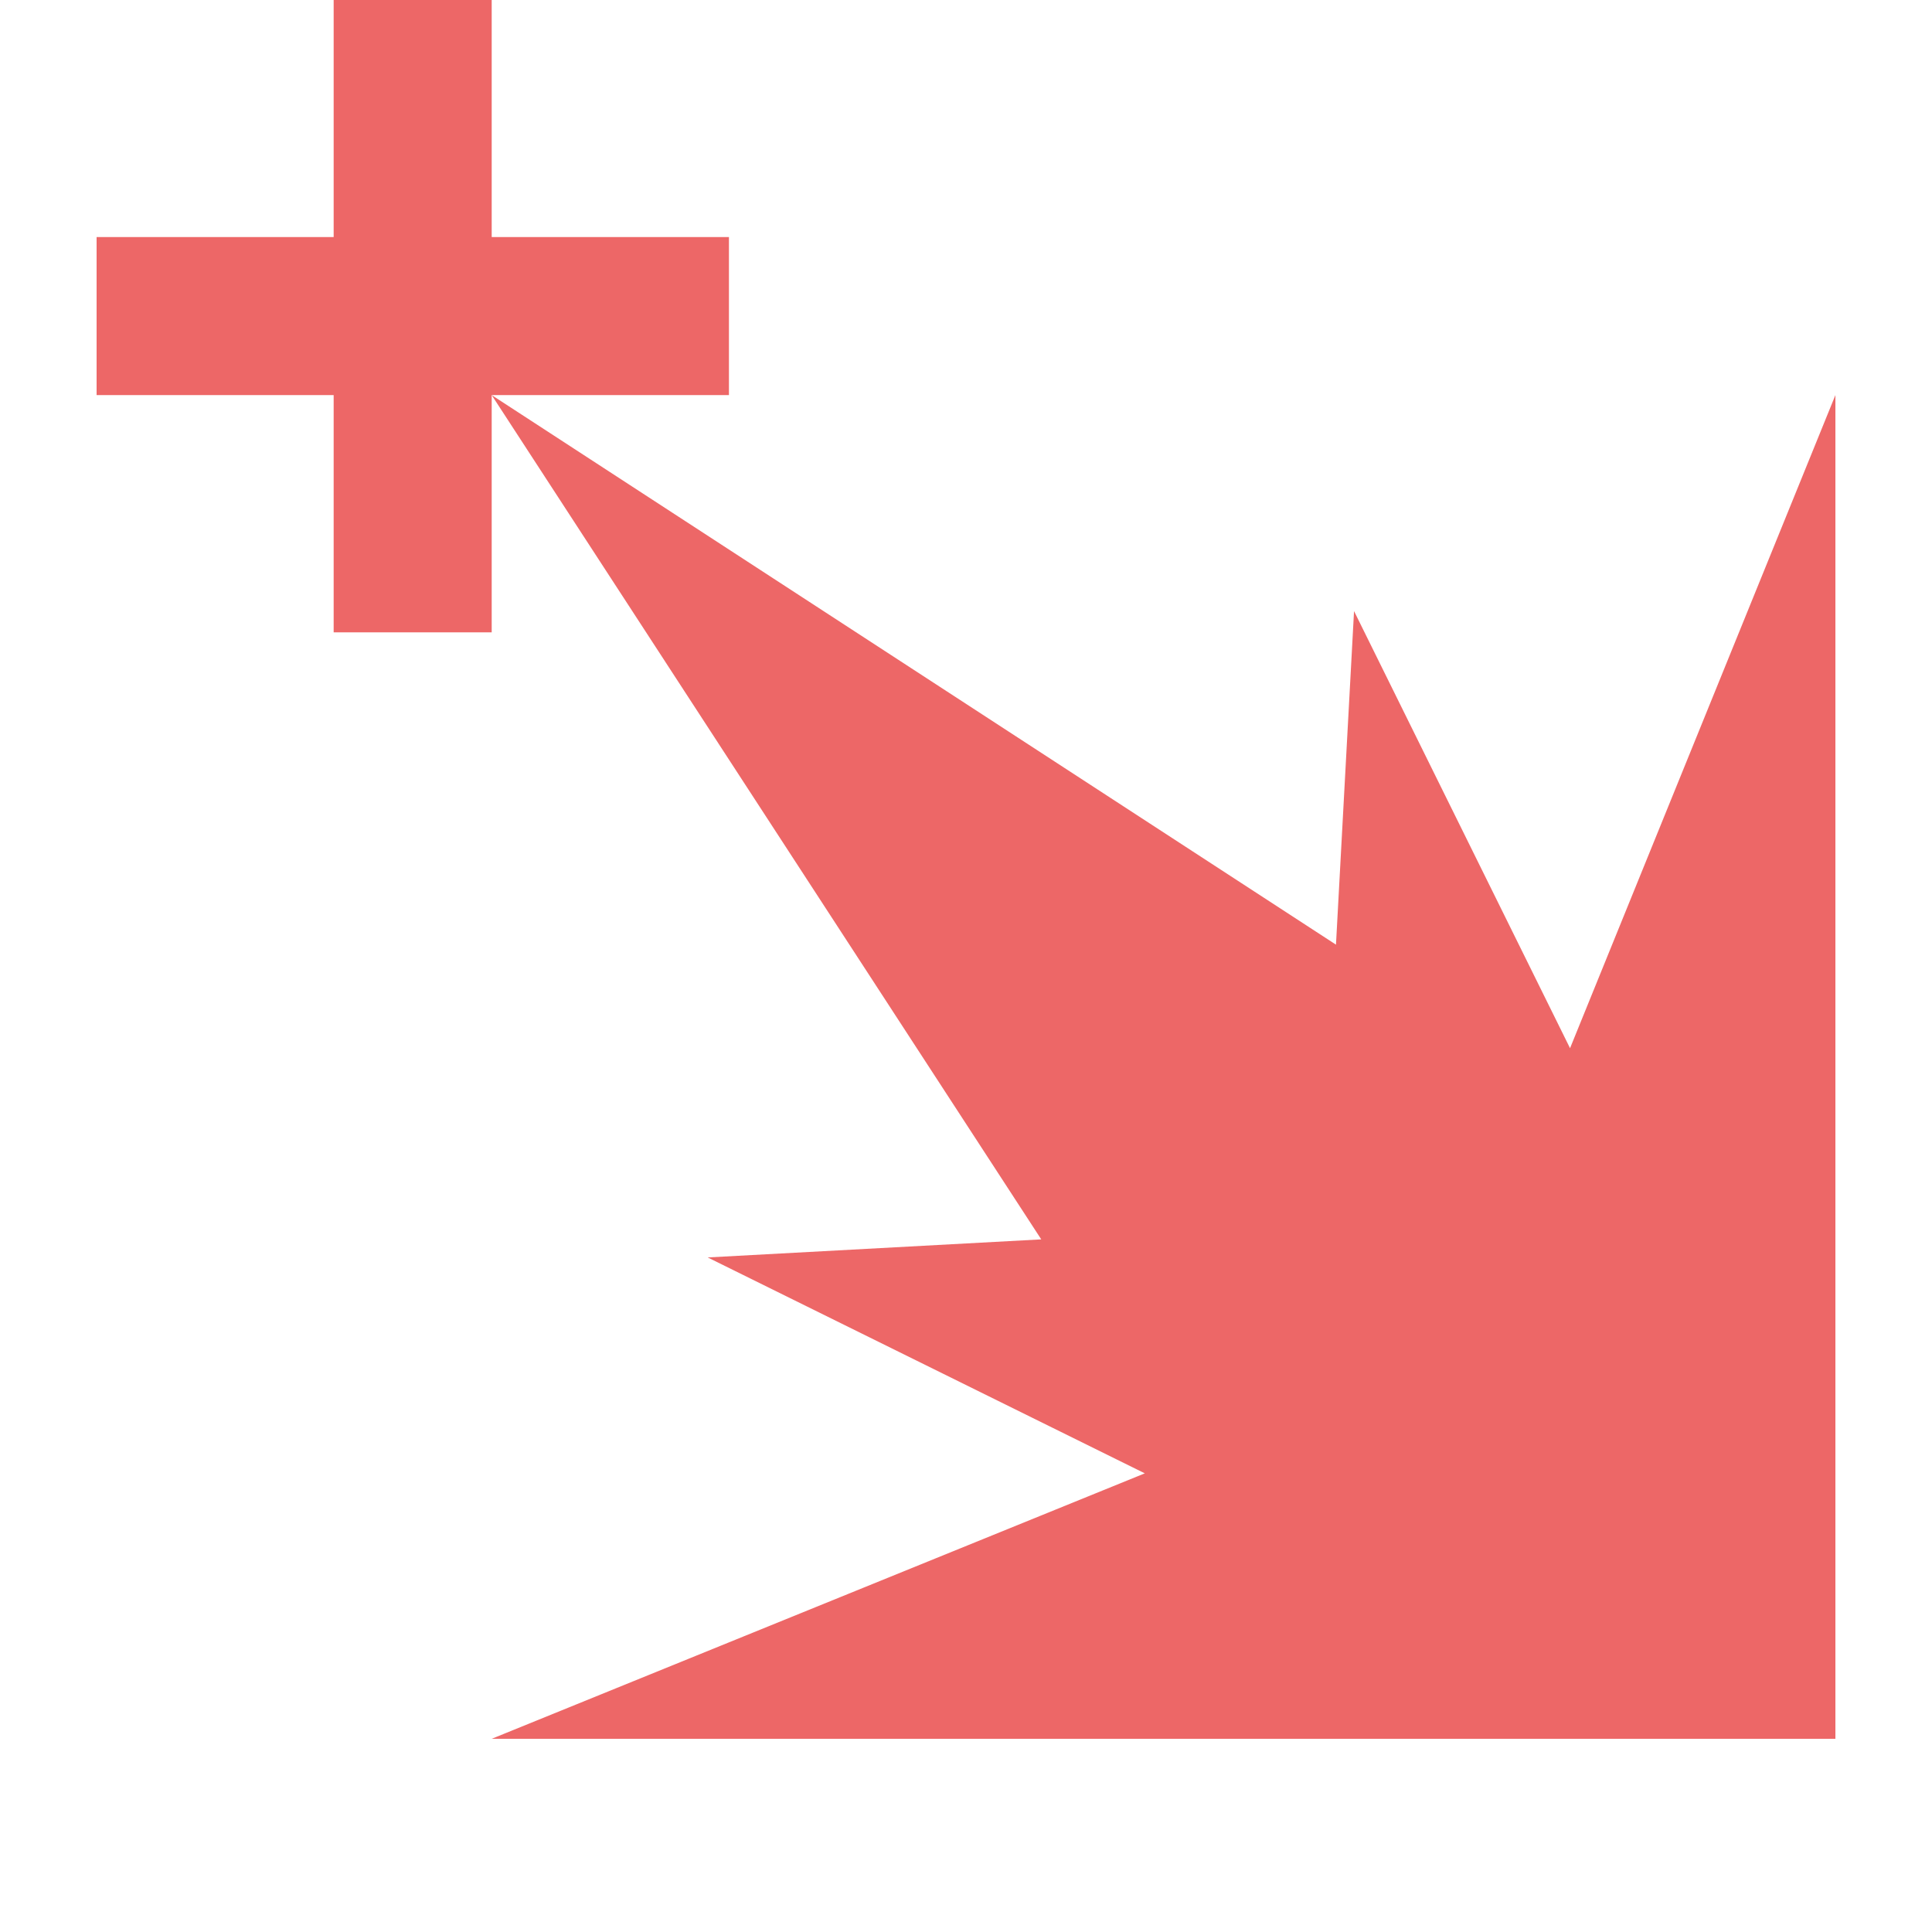
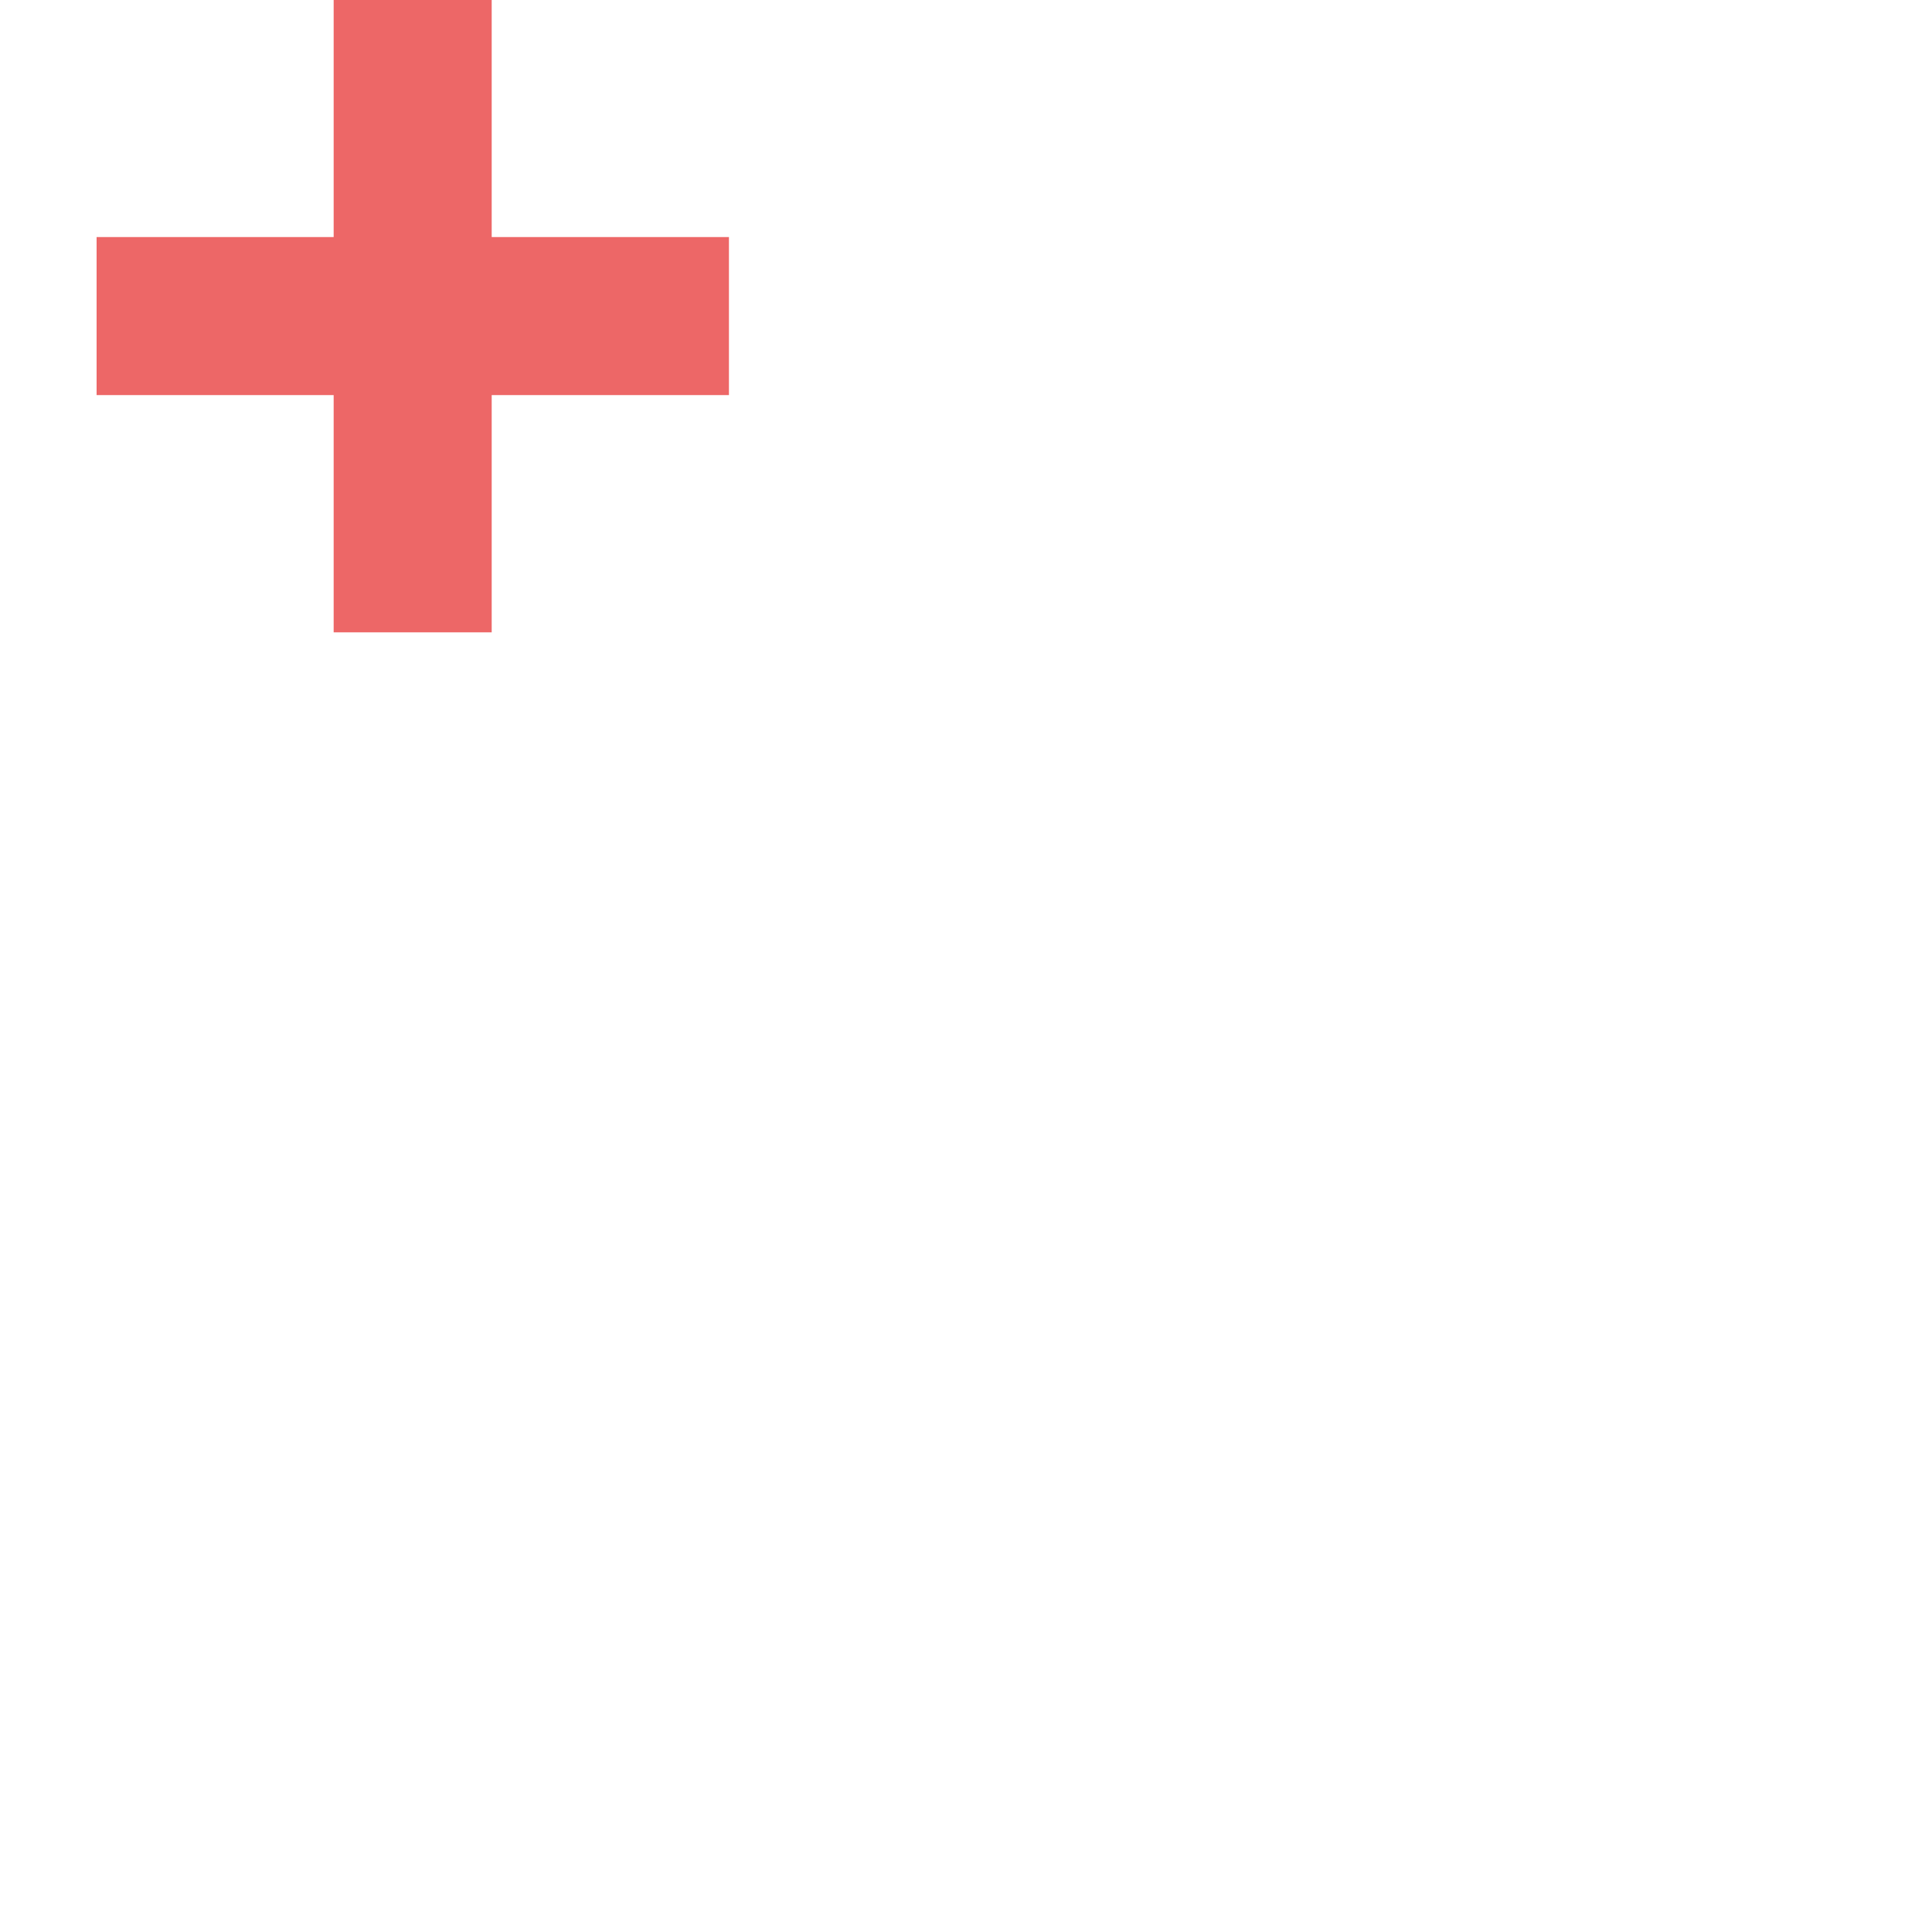
<svg xmlns="http://www.w3.org/2000/svg" width="20" height="20" viewBox="0 0 20 20" fill="none">
-   <path d="M19 18H5.09L11.851 15.252L7.326 13.017L10.779 12.83L5.09 4.09L13.83 9.779L14.017 6.326L16.253 10.851L19 4.09V18Z" fill="#ED6767" />
  <path d="M5.09 2.454H7.546V4.09H5.09V6.546H3.454V4.09H1V2.454H3.454V0H5.09V2.454Z" fill="#ED6767" />
</svg>